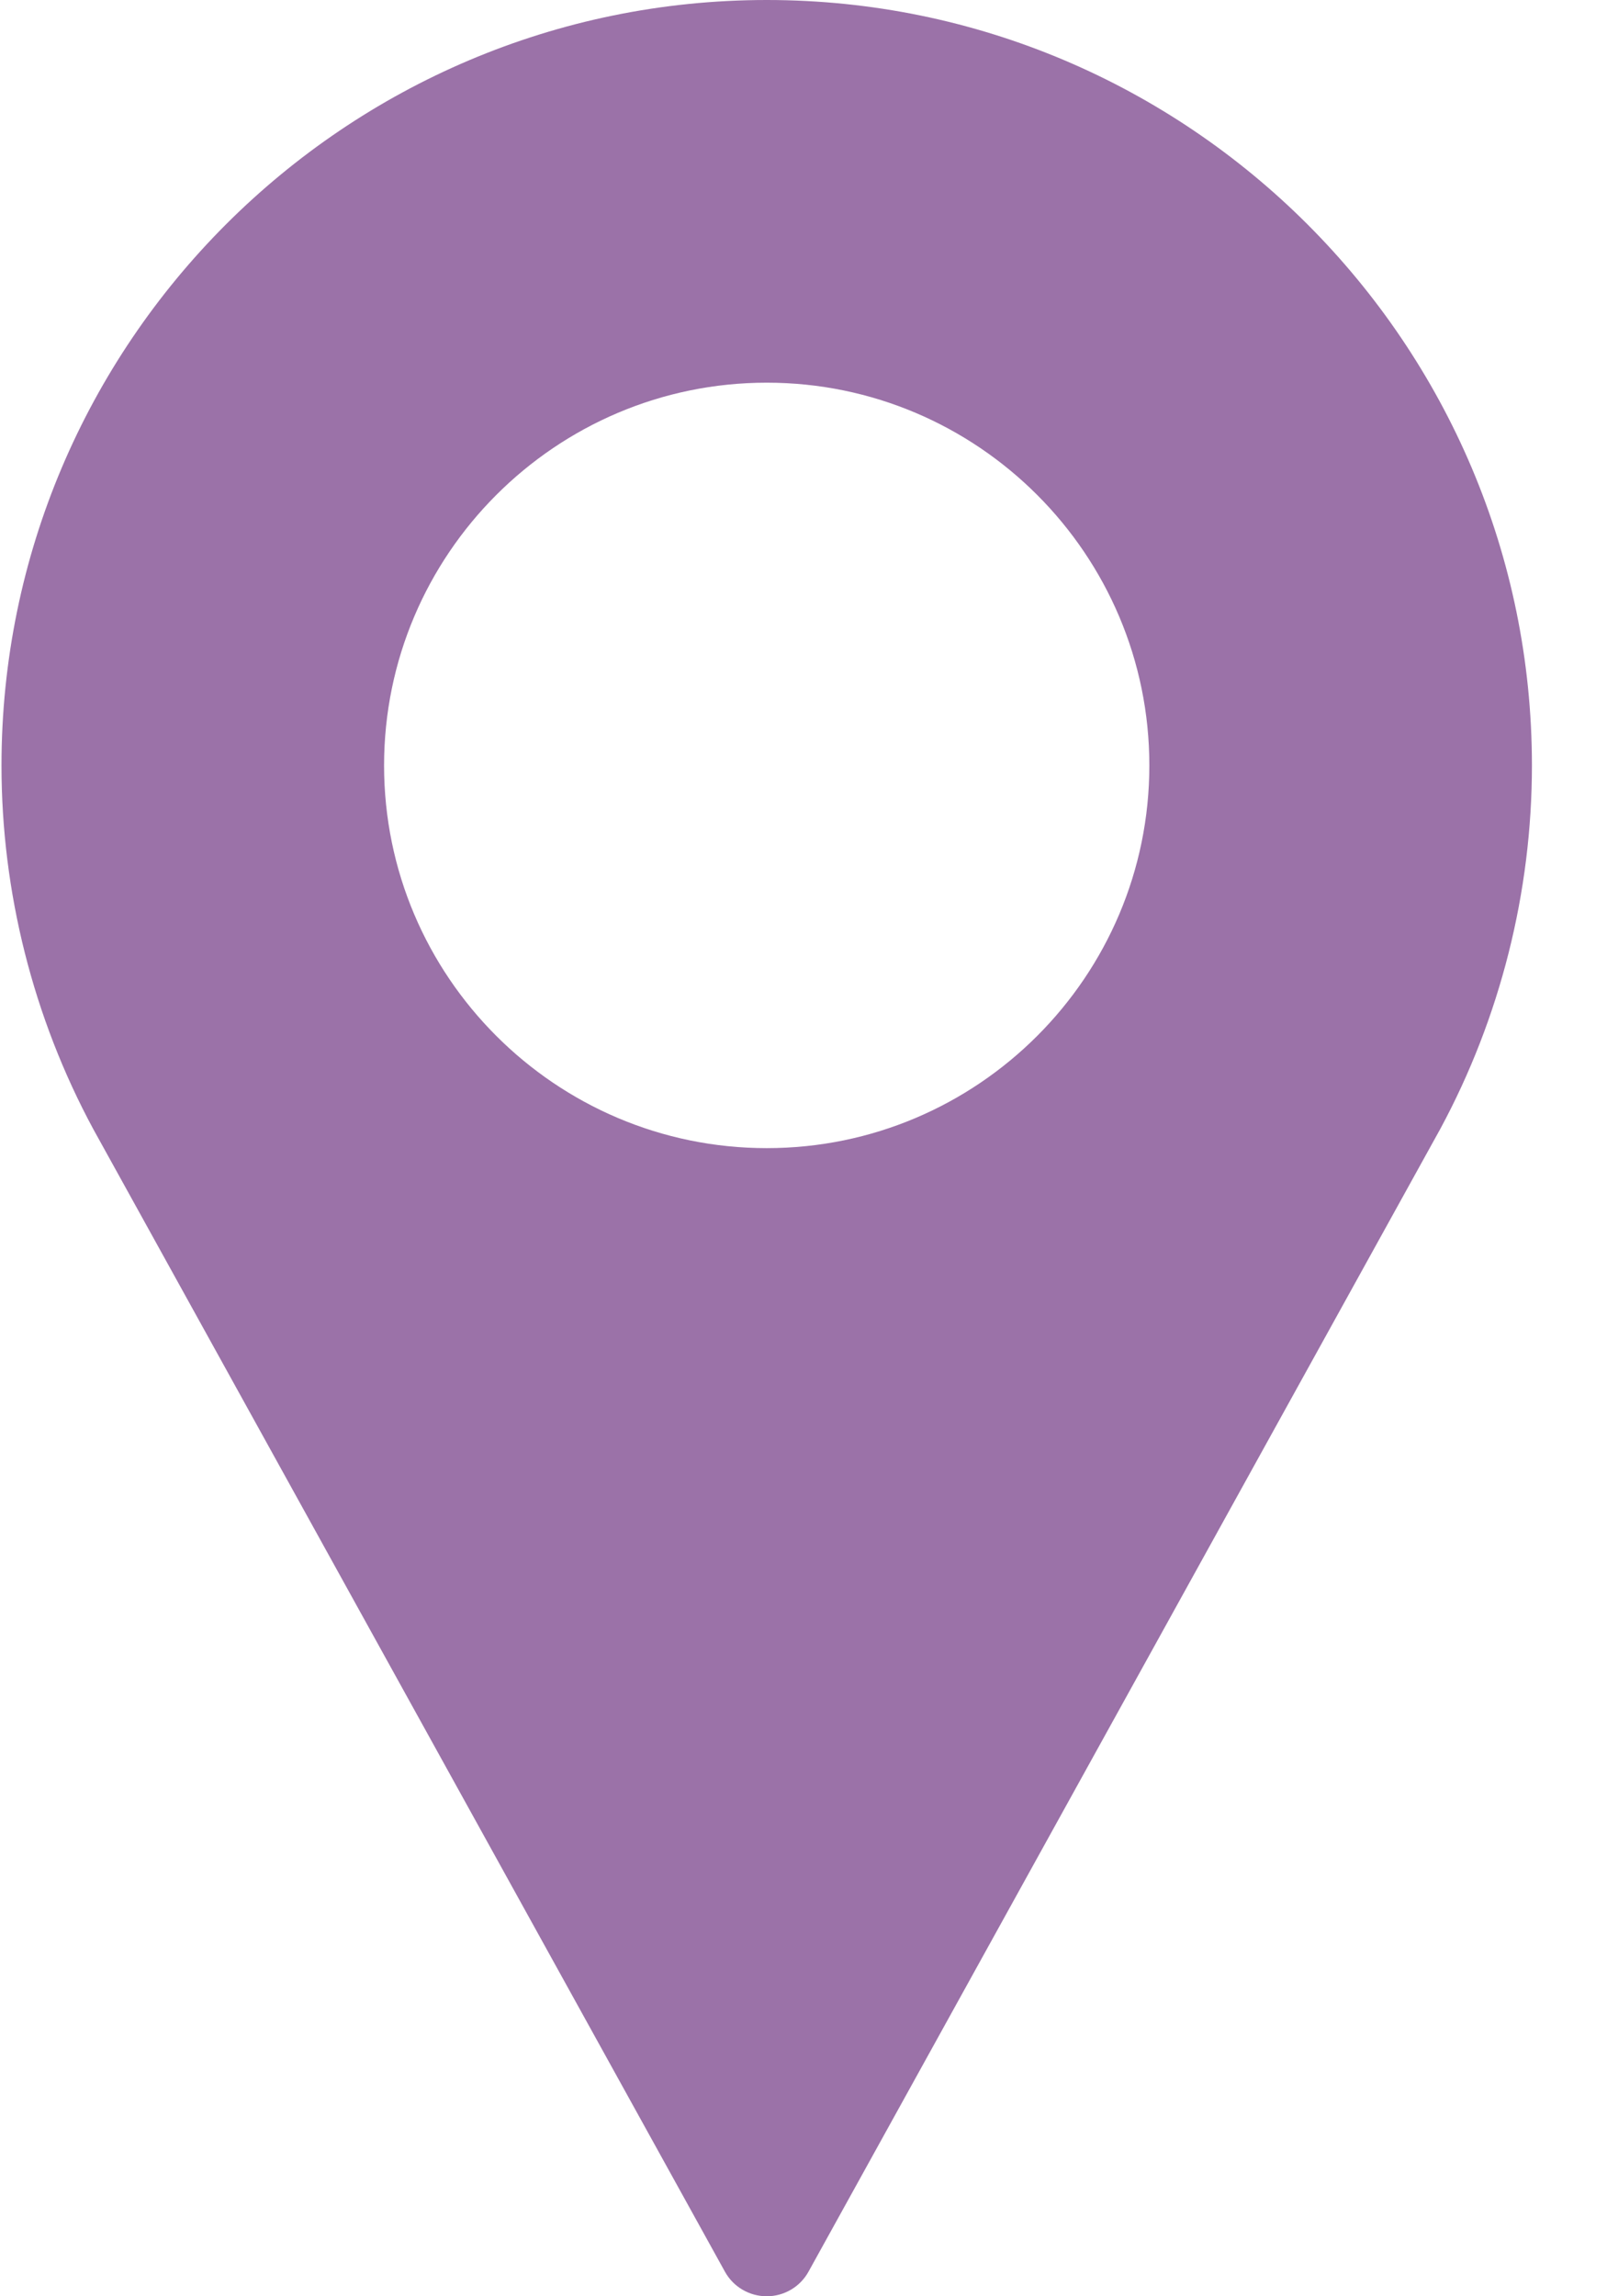
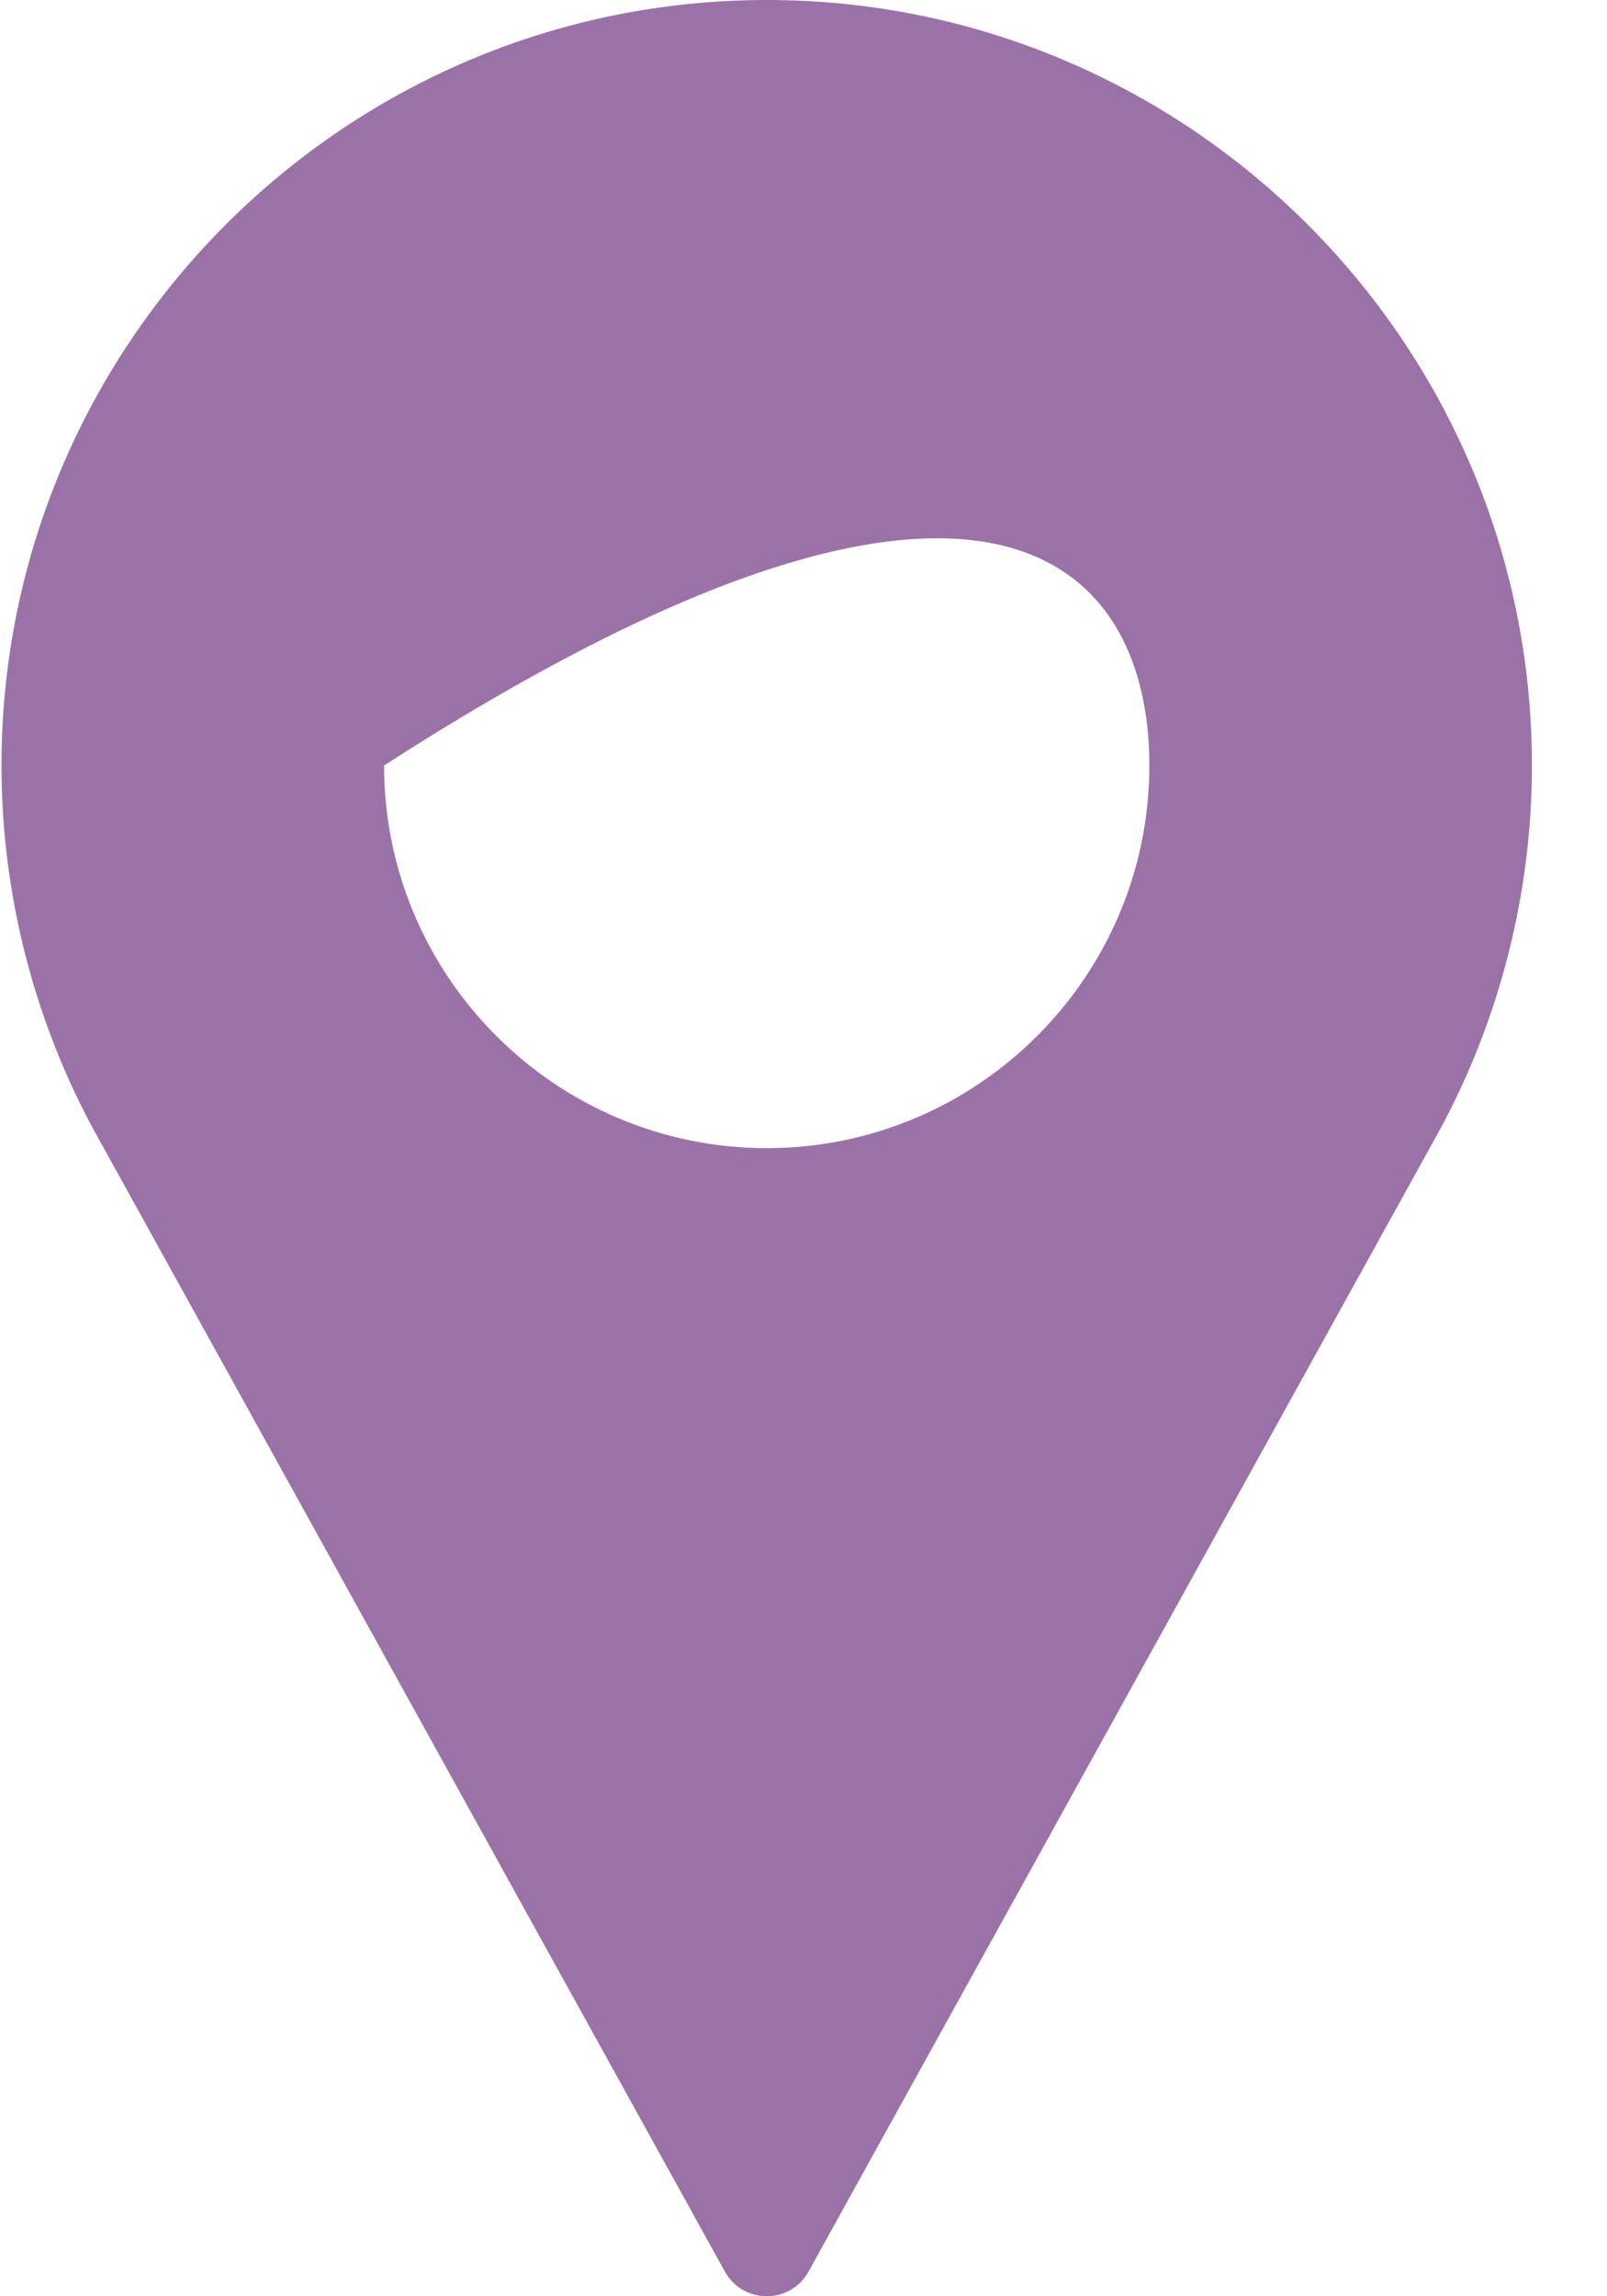
<svg xmlns="http://www.w3.org/2000/svg" width="14px" height="20px" viewBox="0 0 14 20" version="1.1">
  <title>pin copy 3</title>
  <desc>Created with Sketch.</desc>
  <g id="Symbols" stroke="none" stroke-width="1" fill="none" fill-rule="evenodd">
    <g id="Sucursal" transform="translate(-37, -84)" fill="#9B72A8" fill-rule="nonzero">
      <g id="pin-copy-3" transform="translate(37, 84)">
-         <path d="M6.68,0 C3.004,0 0.013,2.991 0.013,6.667 C0.013,7.77 0.289,8.864 0.813,9.835 L6.315,19.785 C6.388,19.918 6.528,20 6.68,20 C6.831,20 6.971,19.918 7.044,19.785 L12.548,9.832 C13.07,8.864 13.346,7.77 13.346,6.667 C13.346,2.991 10.356,0 6.68,0 Z M6.68,10 C4.842,10 3.346,8.505 3.346,6.667 C3.346,4.829 4.842,3.333 6.68,3.333 C8.518,3.333 10.013,4.829 10.013,6.667 C10.013,8.505 8.518,10 6.68,10 Z" id="Shape" />
+         <path d="M6.68,0 C3.004,0 0.013,2.991 0.013,6.667 C0.013,7.77 0.289,8.864 0.813,9.835 L6.315,19.785 C6.388,19.918 6.528,20 6.68,20 C6.831,20 6.971,19.918 7.044,19.785 L12.548,9.832 C13.07,8.864 13.346,7.77 13.346,6.667 C13.346,2.991 10.356,0 6.68,0 Z M6.68,10 C4.842,10 3.346,8.505 3.346,6.667 C8.518,3.333 10.013,4.829 10.013,6.667 C10.013,8.505 8.518,10 6.68,10 Z" id="Shape" />
      </g>
    </g>
  </g>
</svg>